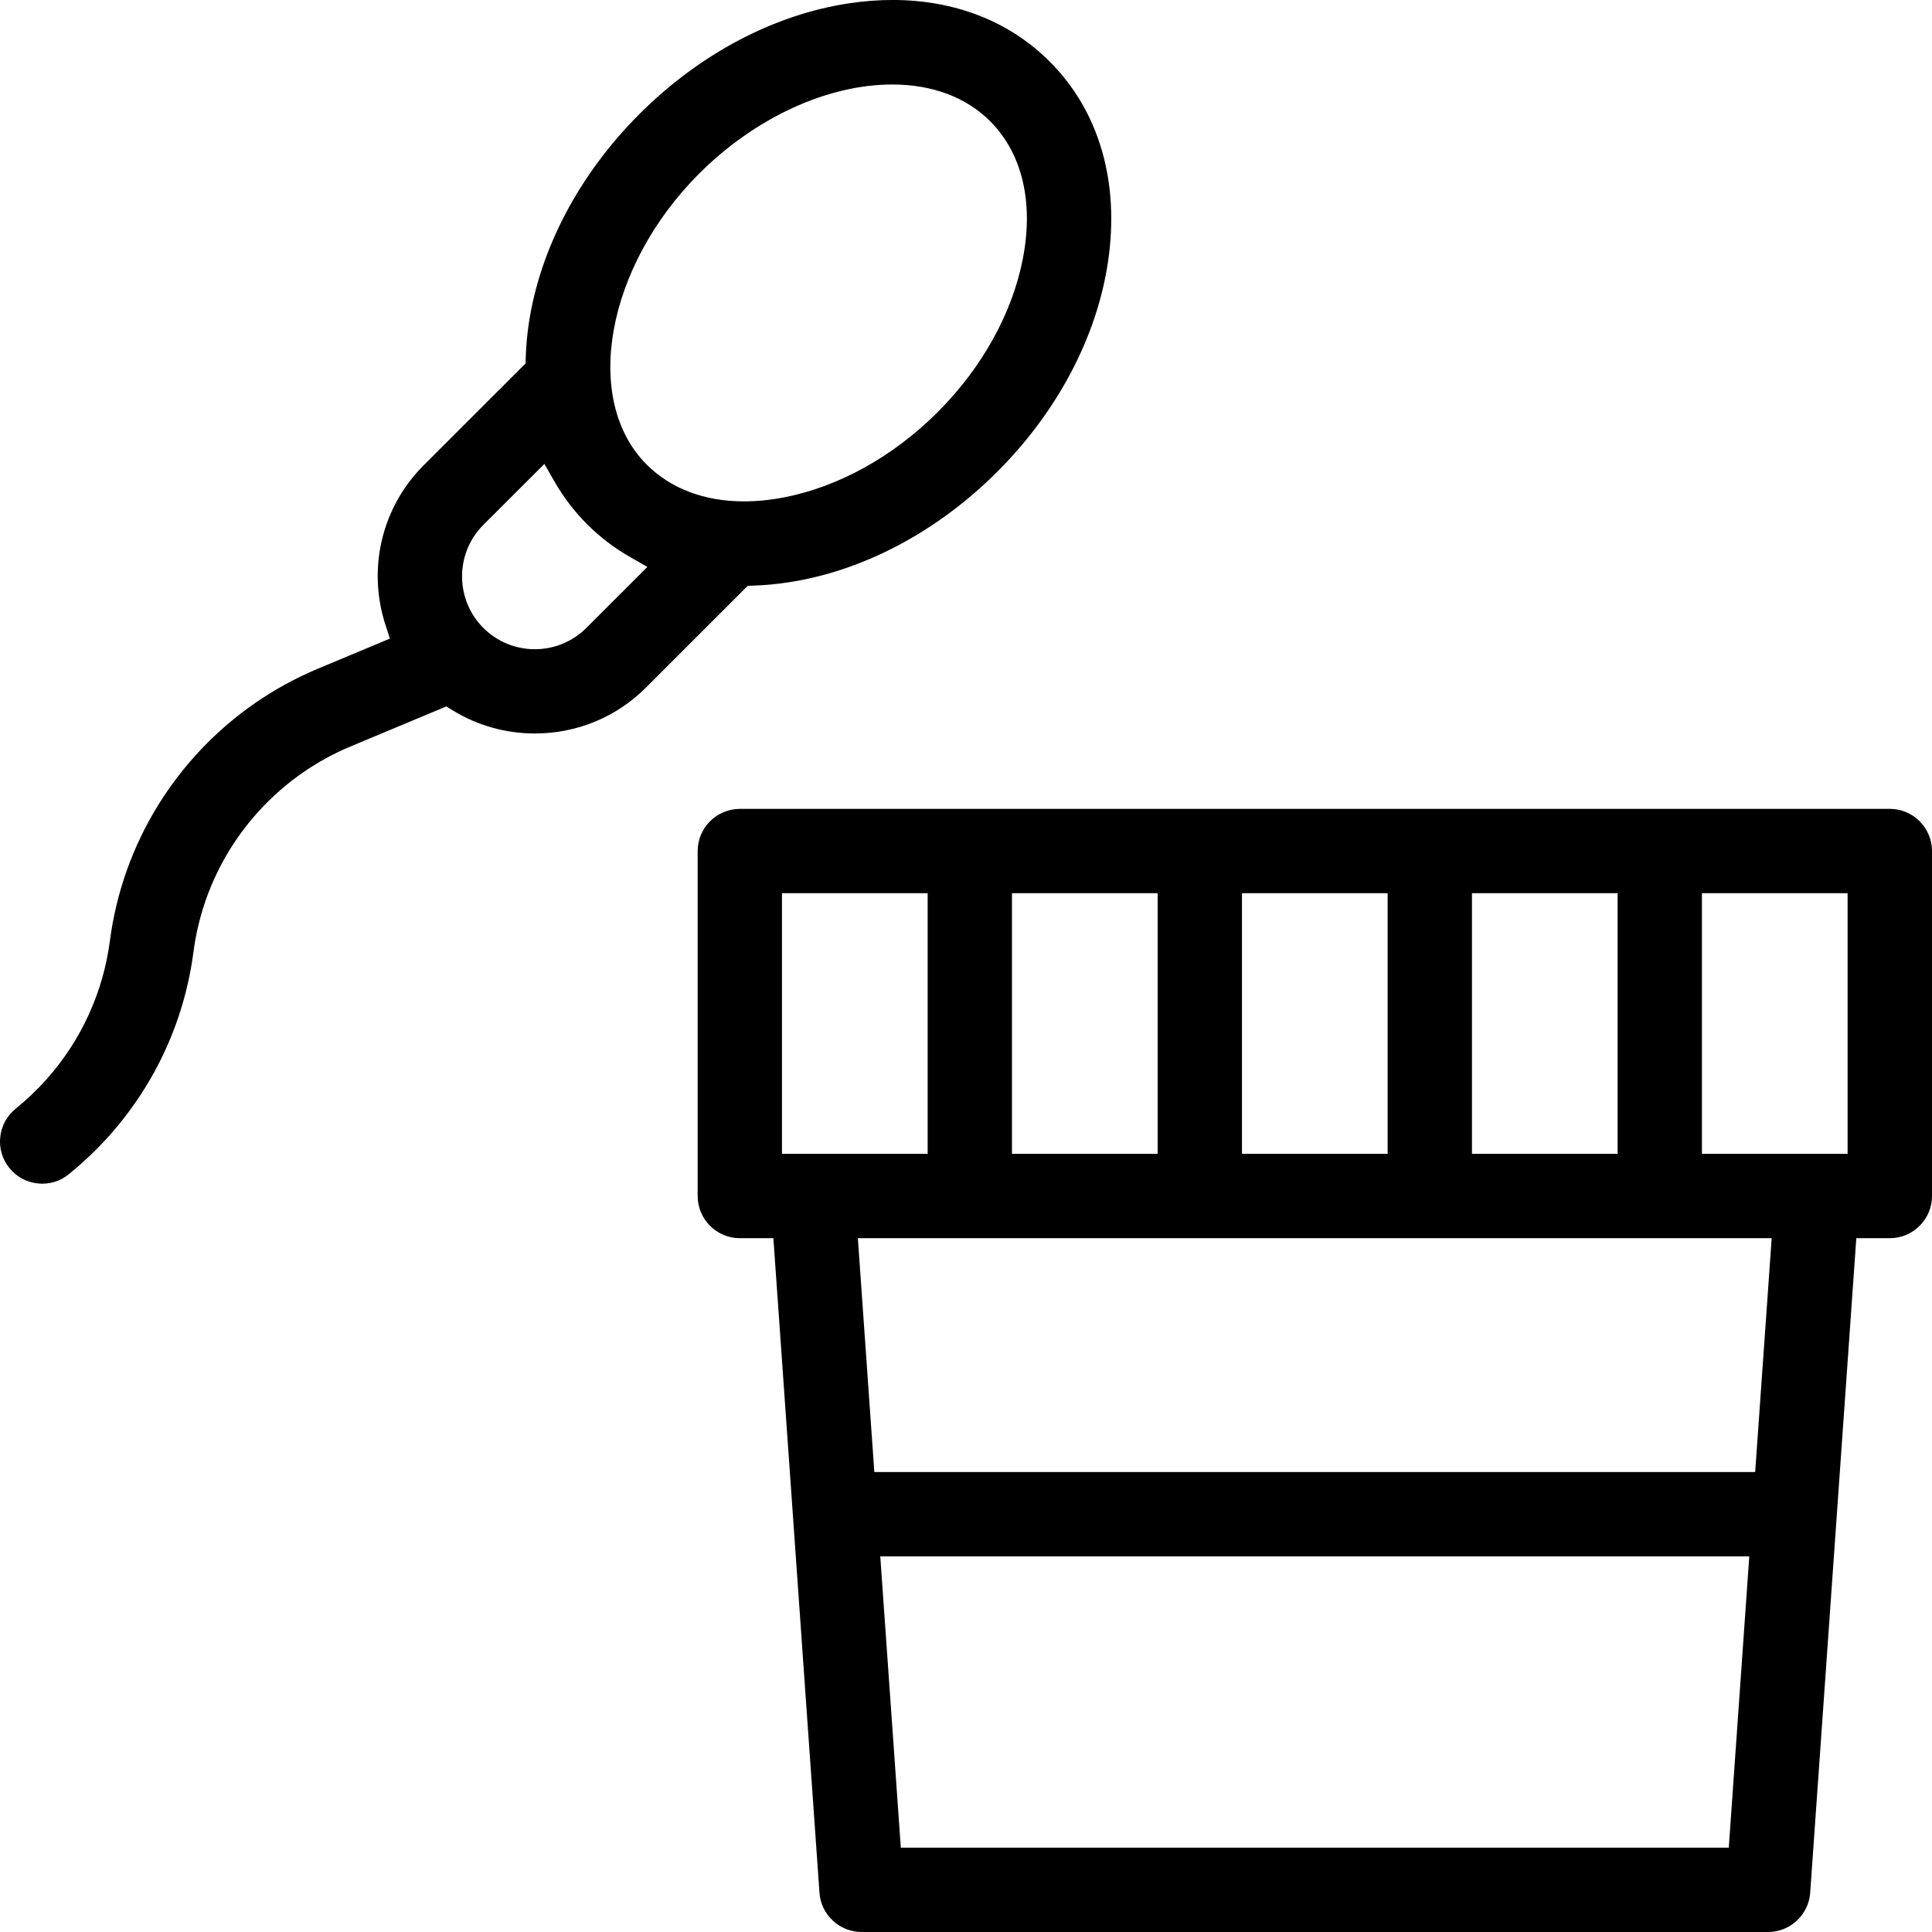
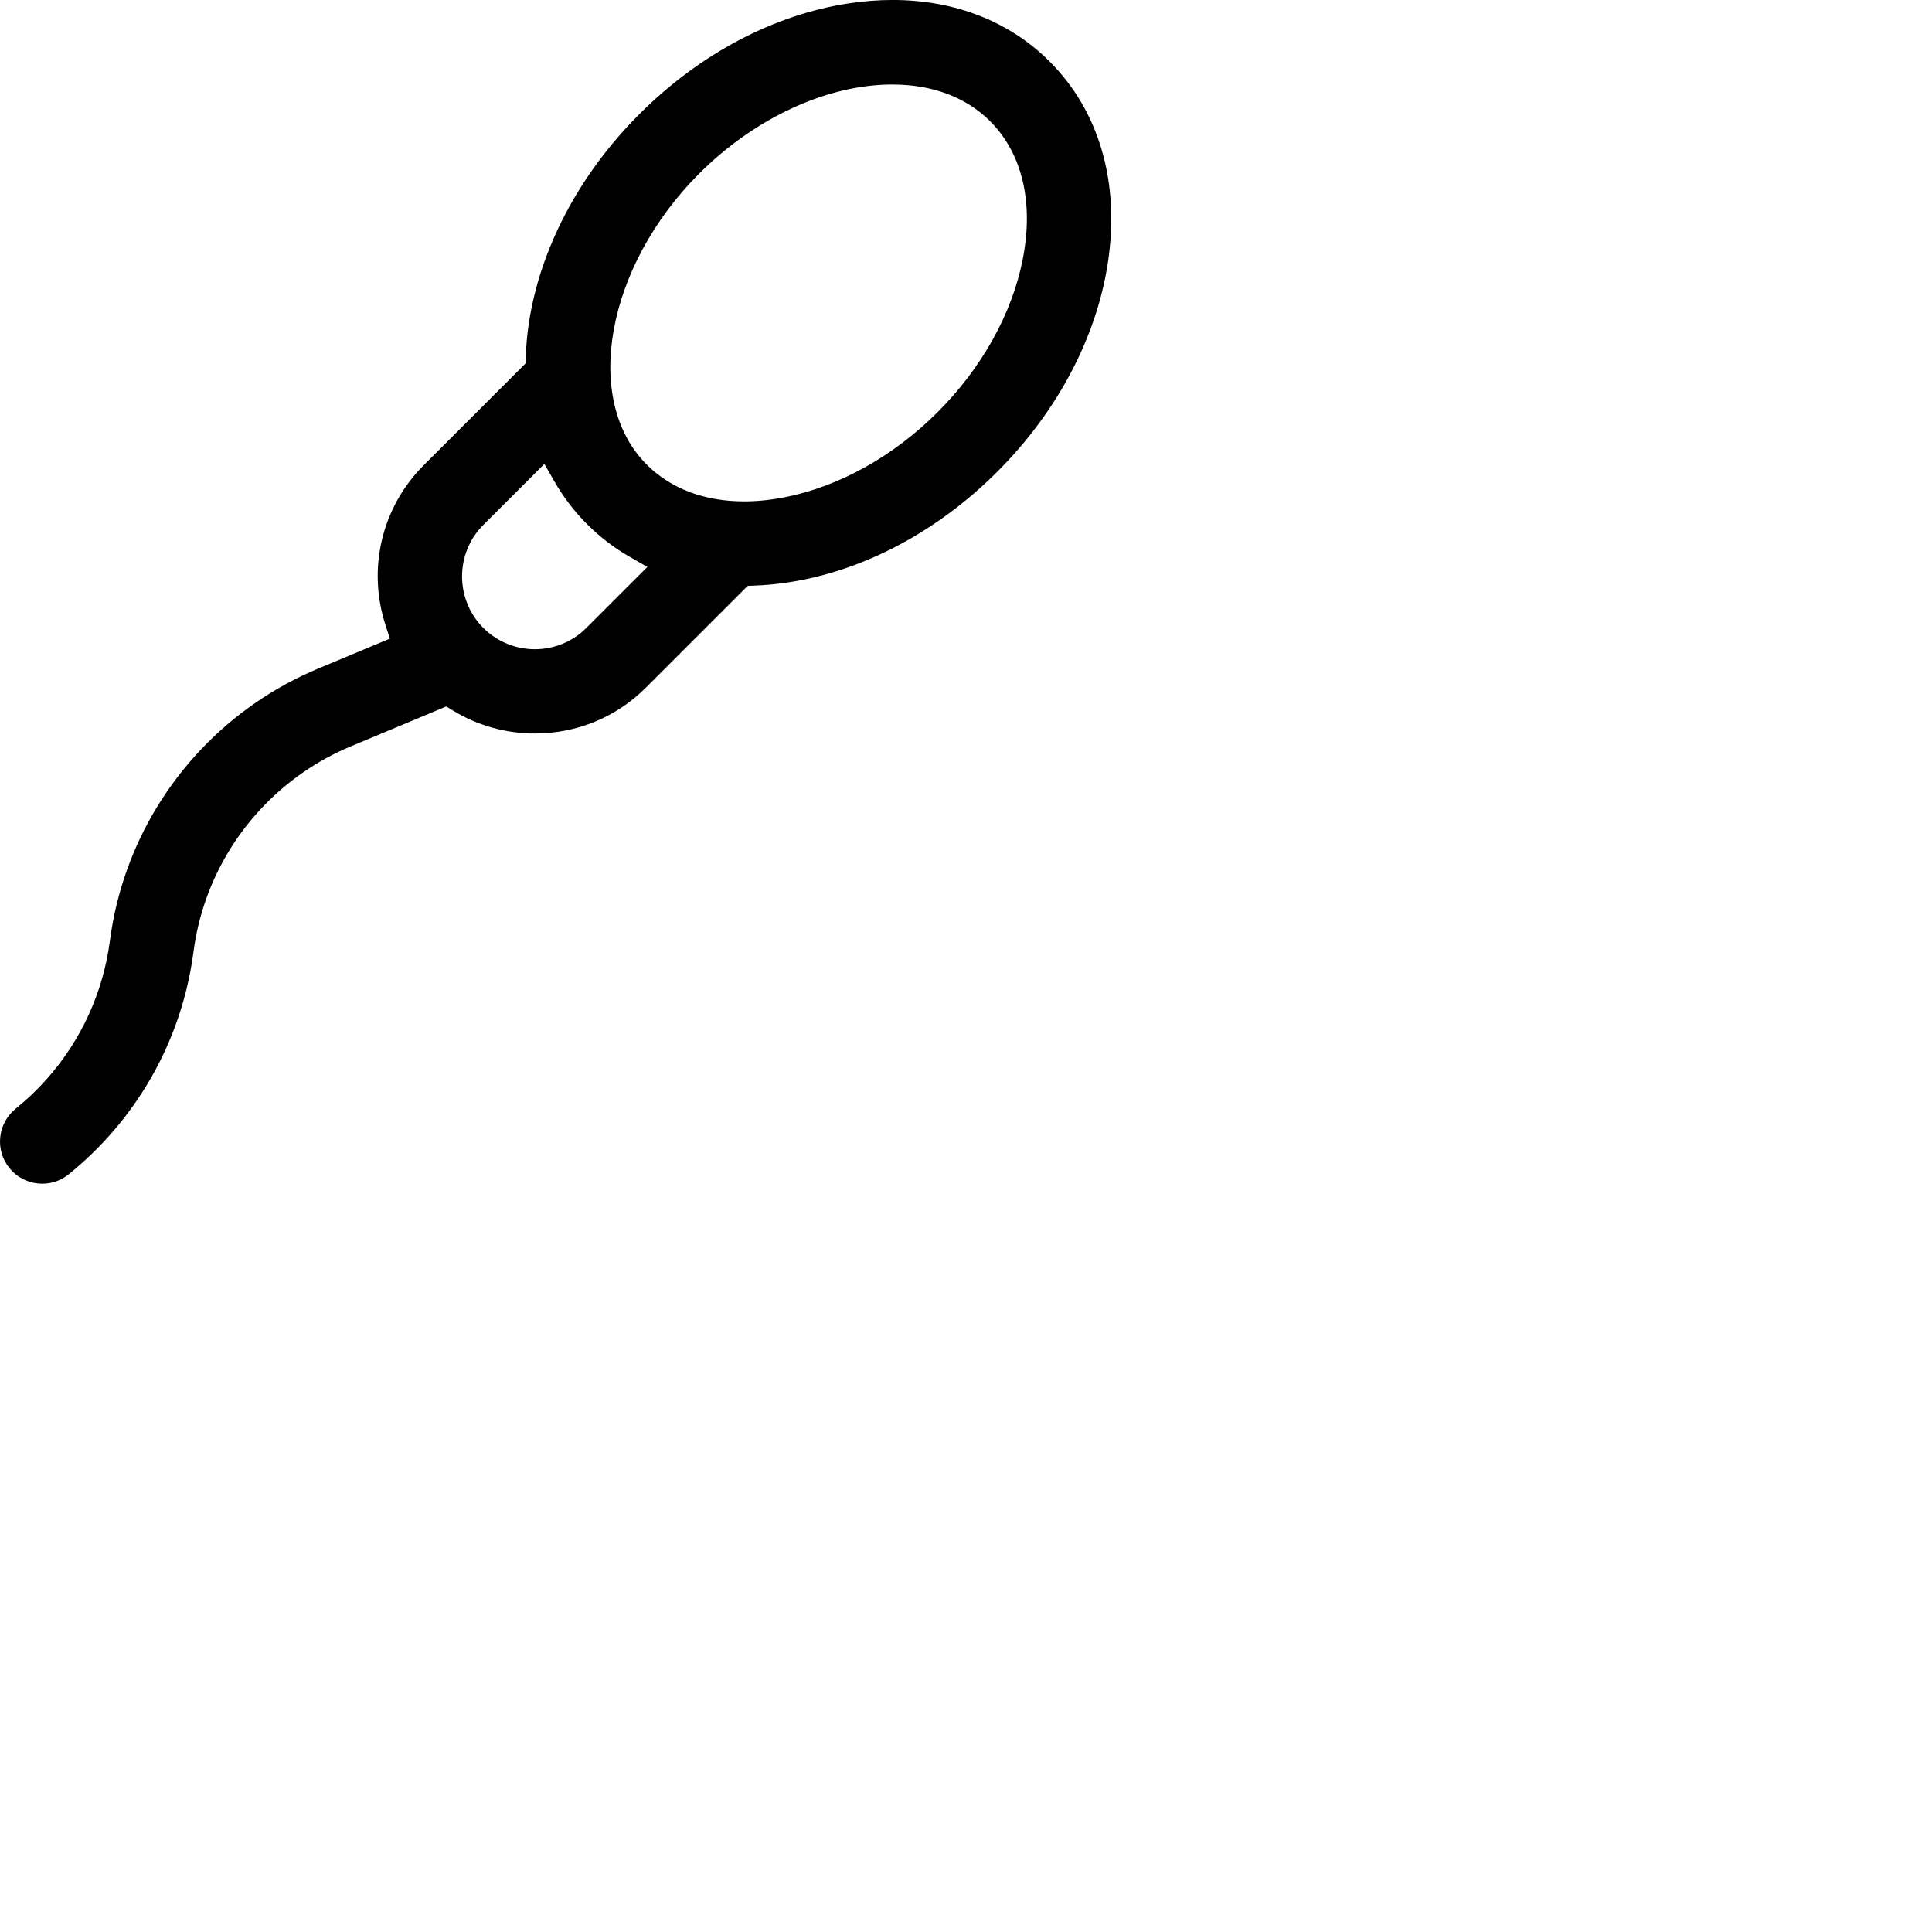
<svg xmlns="http://www.w3.org/2000/svg" id="uuid-1d29be62-7436-4180-9023-7780d301e713" width="80" height="80" viewBox="0 0 80 80">
  <path d="m1.566,49.004c.459.05.918-.085,1.279-.38.614-.497,1.187-1.043,1.701-1.622,1.897-2.134,3.095-4.76,3.466-7.593.098-.749.277-1.491.532-2.207,1.014-2.837,3.188-5.13,5.967-6.291l3.969-1.659.277.17c1.017.622,2.189.95,3.39.95,1.741,0,3.376-.676,4.601-1.902l4.212-4.211.249-.01c.473-.017.944-.061,1.399-.13h.002c3.108-.464,6.192-2.092,8.684-4.584,2.492-2.491,4.12-5.575,4.585-8.685.493-3.304-.363-6.251-2.414-8.301-1.671-1.672-3.938-2.55-6.508-2.55-.583,0-1.182.046-1.793.137-3.11.465-6.193,2.093-8.684,4.584-2.492,2.491-4.12,5.574-4.585,8.685-.068.455-.109.912-.126,1.396l-.009.25-4.216,4.215c-1.737,1.737-2.342,4.274-1.58,6.62l.181.557-2.979,1.245c-3.686,1.539-6.568,4.578-7.91,8.338-.338.946-.575,1.932-.705,2.929-.281,2.138-1.186,4.118-2.616,5.727-.39.439-.823.852-1.288,1.228-.362.294-.588.711-.637,1.175-.049.464.086.92.38,1.282s.711.588,1.176.637ZM28.95,7.189c2.312-2.311,5.301-3.69,7.997-3.69,1.656,0,3.057.526,4.051,1.519,1.33,1.331,1.812,3.357,1.354,5.704-.439,2.256-1.691,4.509-3.526,6.344-1.835,1.834-4.088,3.086-6.344,3.526-.578.113-1.138.169-1.672.169-1.632,0-3.029-.521-4.032-1.524-2.677-2.677-1.682-8.193,2.172-12.048Zm-8.936,14.546l2.528-2.525.412.72c.374.653.83,1.251,1.356,1.776.529.53,1.126.986,1.775,1.356l.721.413-2.527,2.526c-.587.587-1.36.882-2.132.882s-1.545-.295-2.133-.882h0c-1.175-1.178-1.175-3.091,0-4.266Z" />
  <polygon points="20.463 25.55 20.463 25.551 20.463 25.55 20.463 25.55" />
-   <path d="m78.253,33.494H30.635c-.962,0-1.746.784-1.746,1.746v14.285c0,.962.784,1.746,1.746,1.746h1.389l1.909,27.106c.064.91.83,1.623,1.742,1.623h37.539c.912,0,1.678-.713,1.742-1.623l1.91-27.106h1.388c.962,0,1.746-.784,1.746-1.746v-14.285c0-.962-.784-1.746-1.746-1.746Zm-17.302,3.492h6.032v10.793h-6.032v-10.793Zm-9.523,0h6.031v10.793h-6.031v-10.793Zm-9.524,0h6.032v10.793h-6.032v-10.793Zm-9.524,10.793v-10.793h6.032v10.793h-6.032Zm39.205,28.729h-34.284l-.851-12.062h35.984l-.849,12.062Zm1.094-15.555h-36.475l-.682-9.683h37.84l-.684,9.683Zm3.826-13.175h-6.032v-10.793h6.032v10.793Z" />
</svg>